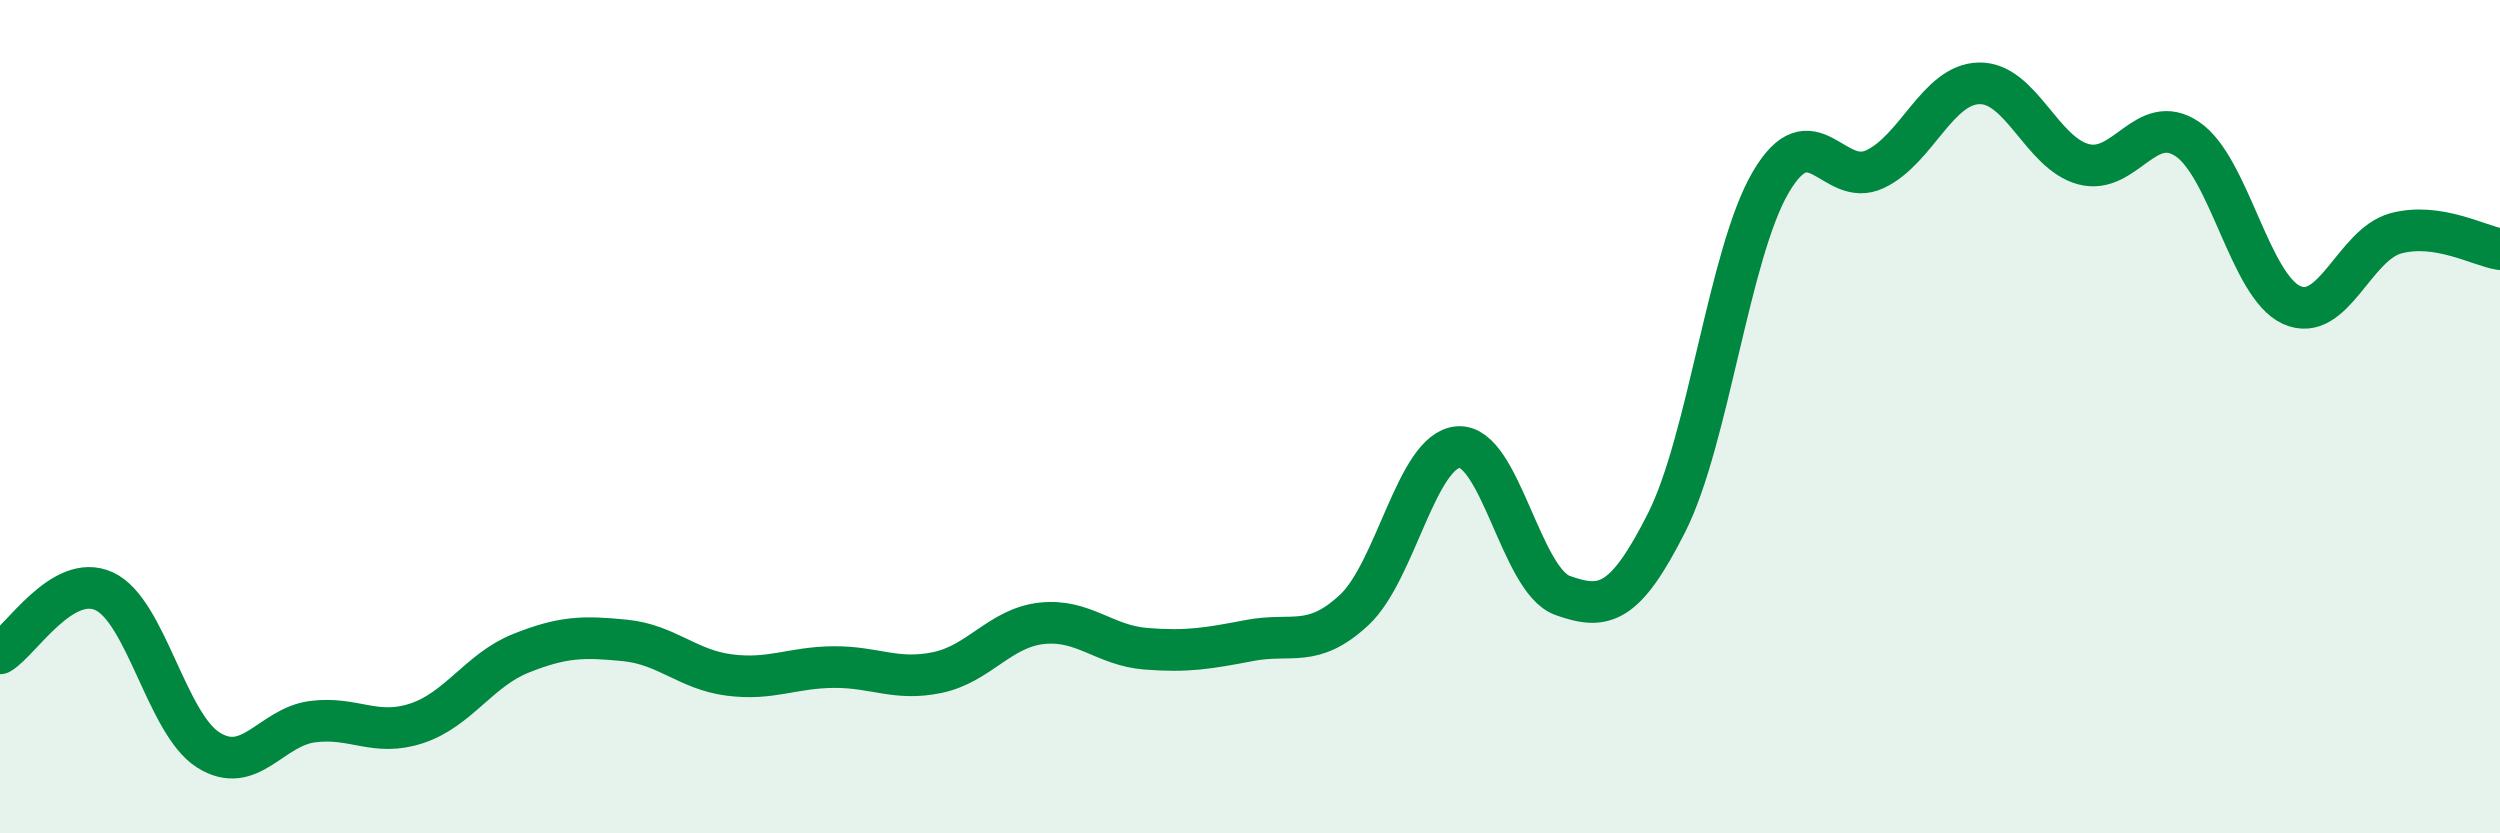
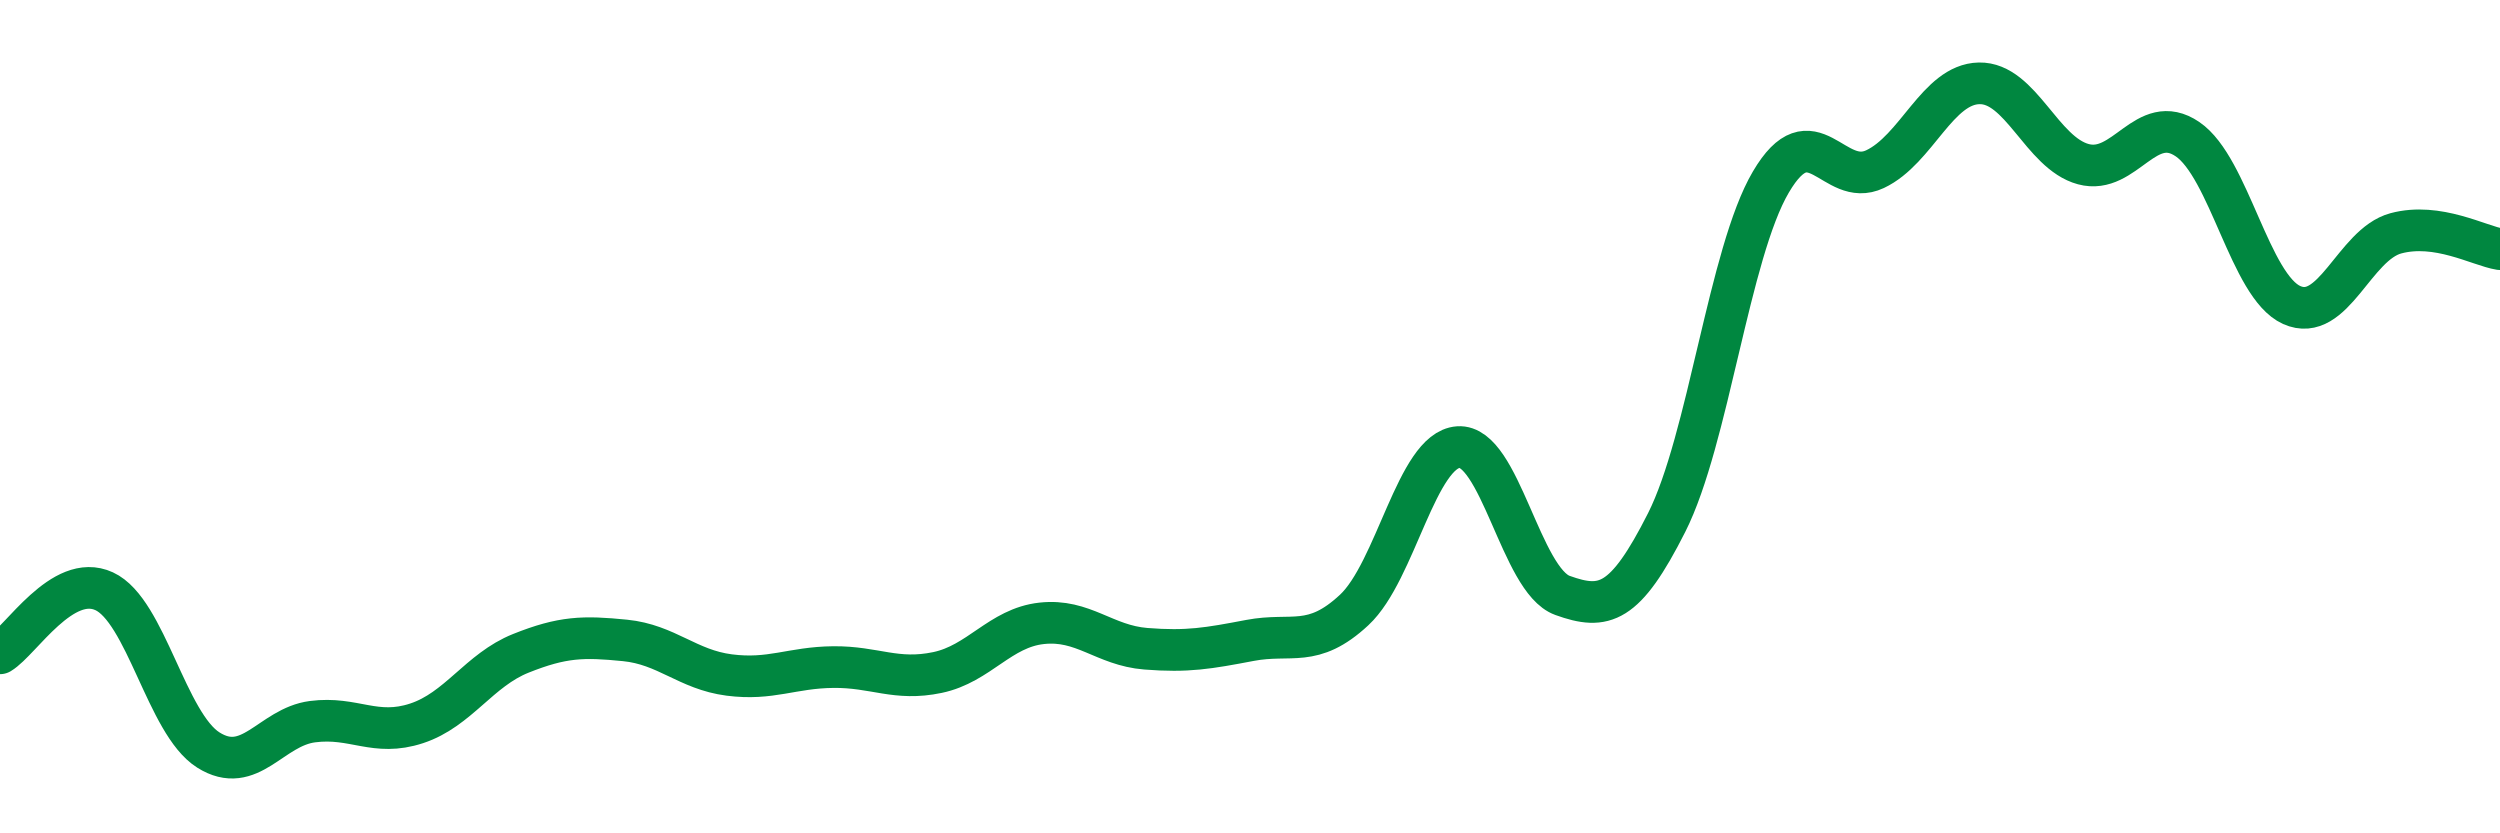
<svg xmlns="http://www.w3.org/2000/svg" width="60" height="20" viewBox="0 0 60 20">
-   <path d="M 0,15.68 C 0.5,15.38 1.5,13.73 2.5,14.19 C 3.5,14.65 4,17.37 5,18 C 6,18.63 6.5,17.45 7.5,17.32 C 8.5,17.19 9,17.69 10,17.36 C 11,17.03 11.5,16.08 12.5,15.68 C 13.5,15.28 14,15.27 15,15.37 C 16,15.47 16.5,16.07 17.5,16.2 C 18.5,16.33 19,16.02 20,16.01 C 21,16 21.5,16.35 22.5,16.14 C 23.5,15.93 24,15.07 25,14.96 C 26,14.85 26.5,15.49 27.5,15.57 C 28.5,15.65 29,15.56 30,15.37 C 31,15.18 31.5,15.57 32.5,14.64 C 33.5,13.71 34,10.8 35,10.73 C 36,10.66 36.5,13.93 37.5,14.29 C 38.5,14.65 39,14.52 40,12.54 C 41,10.56 41.5,6.07 42.5,4.37 C 43.5,2.67 44,4.53 45,4.06 C 46,3.59 46.5,2.02 47.5,2 C 48.5,1.98 49,3.67 50,3.94 C 51,4.21 51.5,2.66 52.5,3.34 C 53.5,4.02 54,6.87 55,7.32 C 56,7.77 56.5,5.87 57.5,5.6 C 58.5,5.33 59.5,5.9 60,5.98L60 20L0 20Z" fill="#008740" opacity="0.1" stroke-linecap="round" stroke-linejoin="round" />
  <path d="M 0,15.68 C 0.5,15.38 1.5,13.73 2.5,14.19 C 3.5,14.65 4,17.37 5,18 C 6,18.63 6.5,17.45 7.5,17.32 C 8.5,17.19 9,17.69 10,17.36 C 11,17.03 11.5,16.08 12.5,15.68 C 13.5,15.28 14,15.27 15,15.37 C 16,15.47 16.5,16.07 17.5,16.2 C 18.5,16.33 19,16.02 20,16.01 C 21,16 21.5,16.35 22.5,16.14 C 23.5,15.93 24,15.07 25,14.96 C 26,14.85 26.5,15.49 27.5,15.57 C 28.5,15.65 29,15.56 30,15.37 C 31,15.18 31.5,15.57 32.5,14.64 C 33.5,13.71 34,10.8 35,10.73 C 36,10.66 36.5,13.93 37.5,14.29 C 38.5,14.65 39,14.52 40,12.54 C 41,10.56 41.5,6.07 42.5,4.37 C 43.5,2.67 44,4.53 45,4.06 C 46,3.59 46.5,2.02 47.5,2 C 48.5,1.98 49,3.67 50,3.94 C 51,4.21 51.5,2.66 52.5,3.34 C 53.5,4.02 54,6.87 55,7.32 C 56,7.77 56.5,5.87 57.5,5.6 C 58.5,5.33 59.5,5.9 60,5.98" stroke="#008740" stroke-width="1" fill="none" stroke-linecap="round" stroke-linejoin="round" />
</svg>